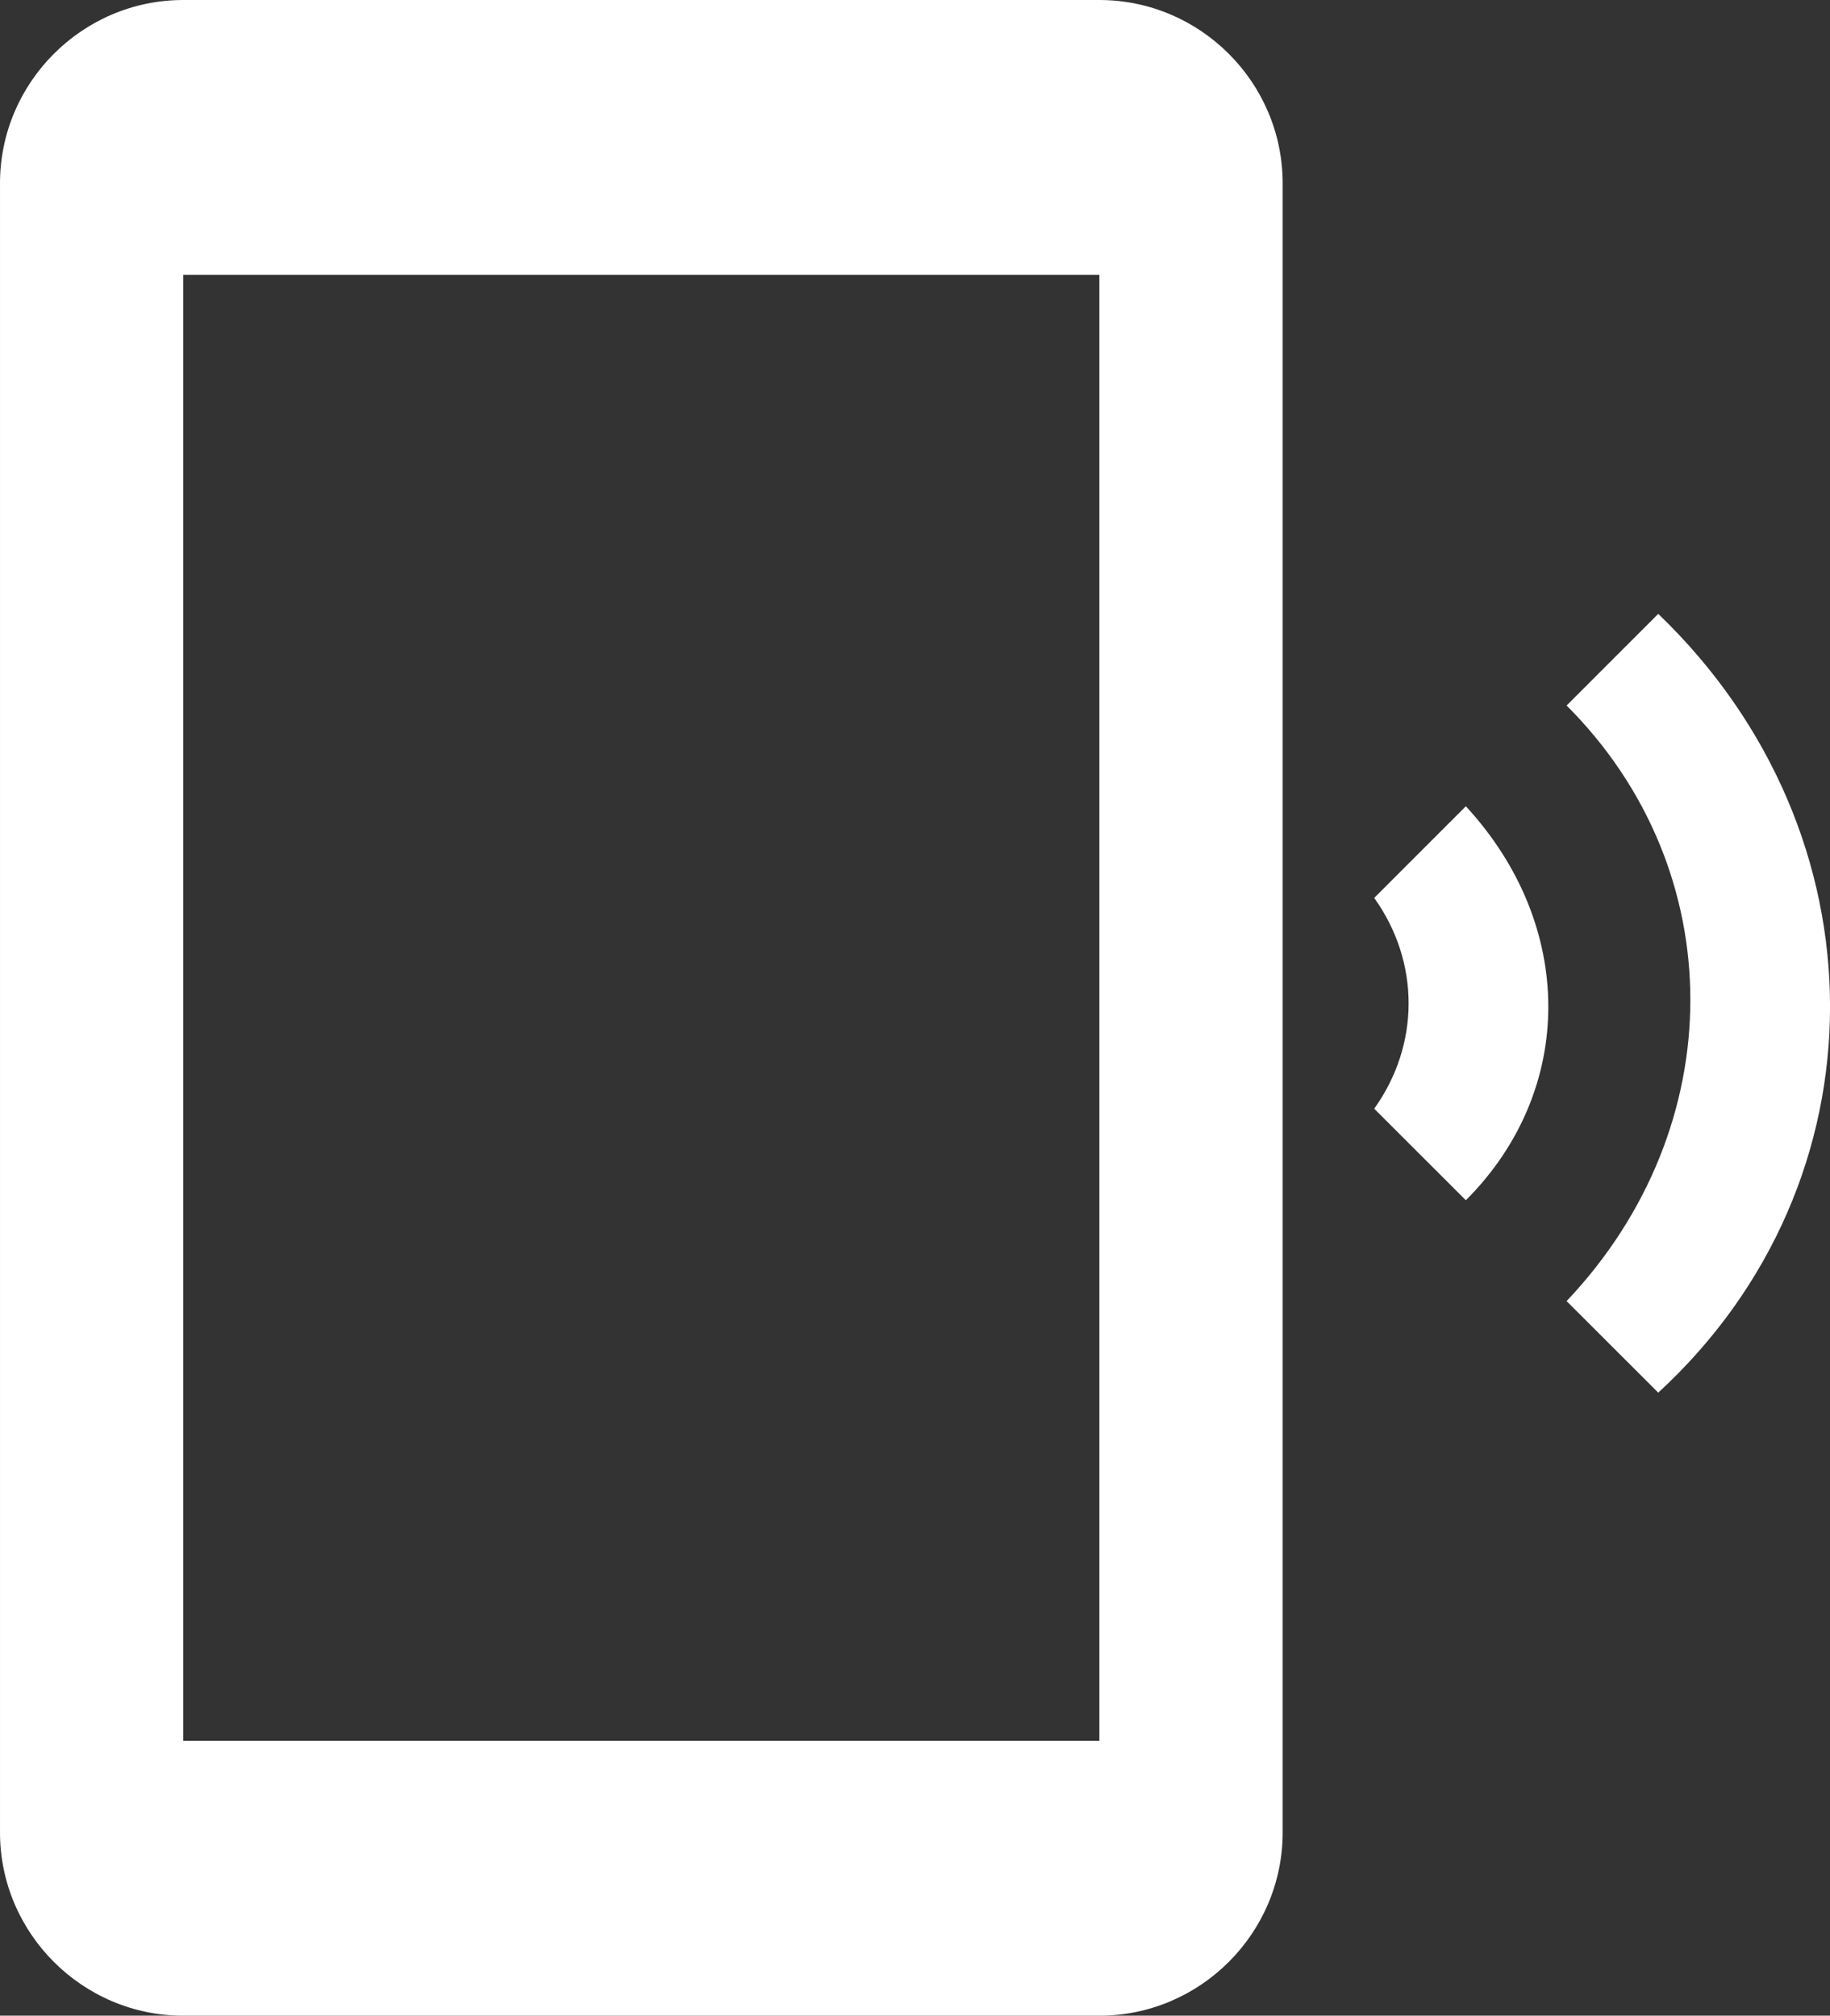
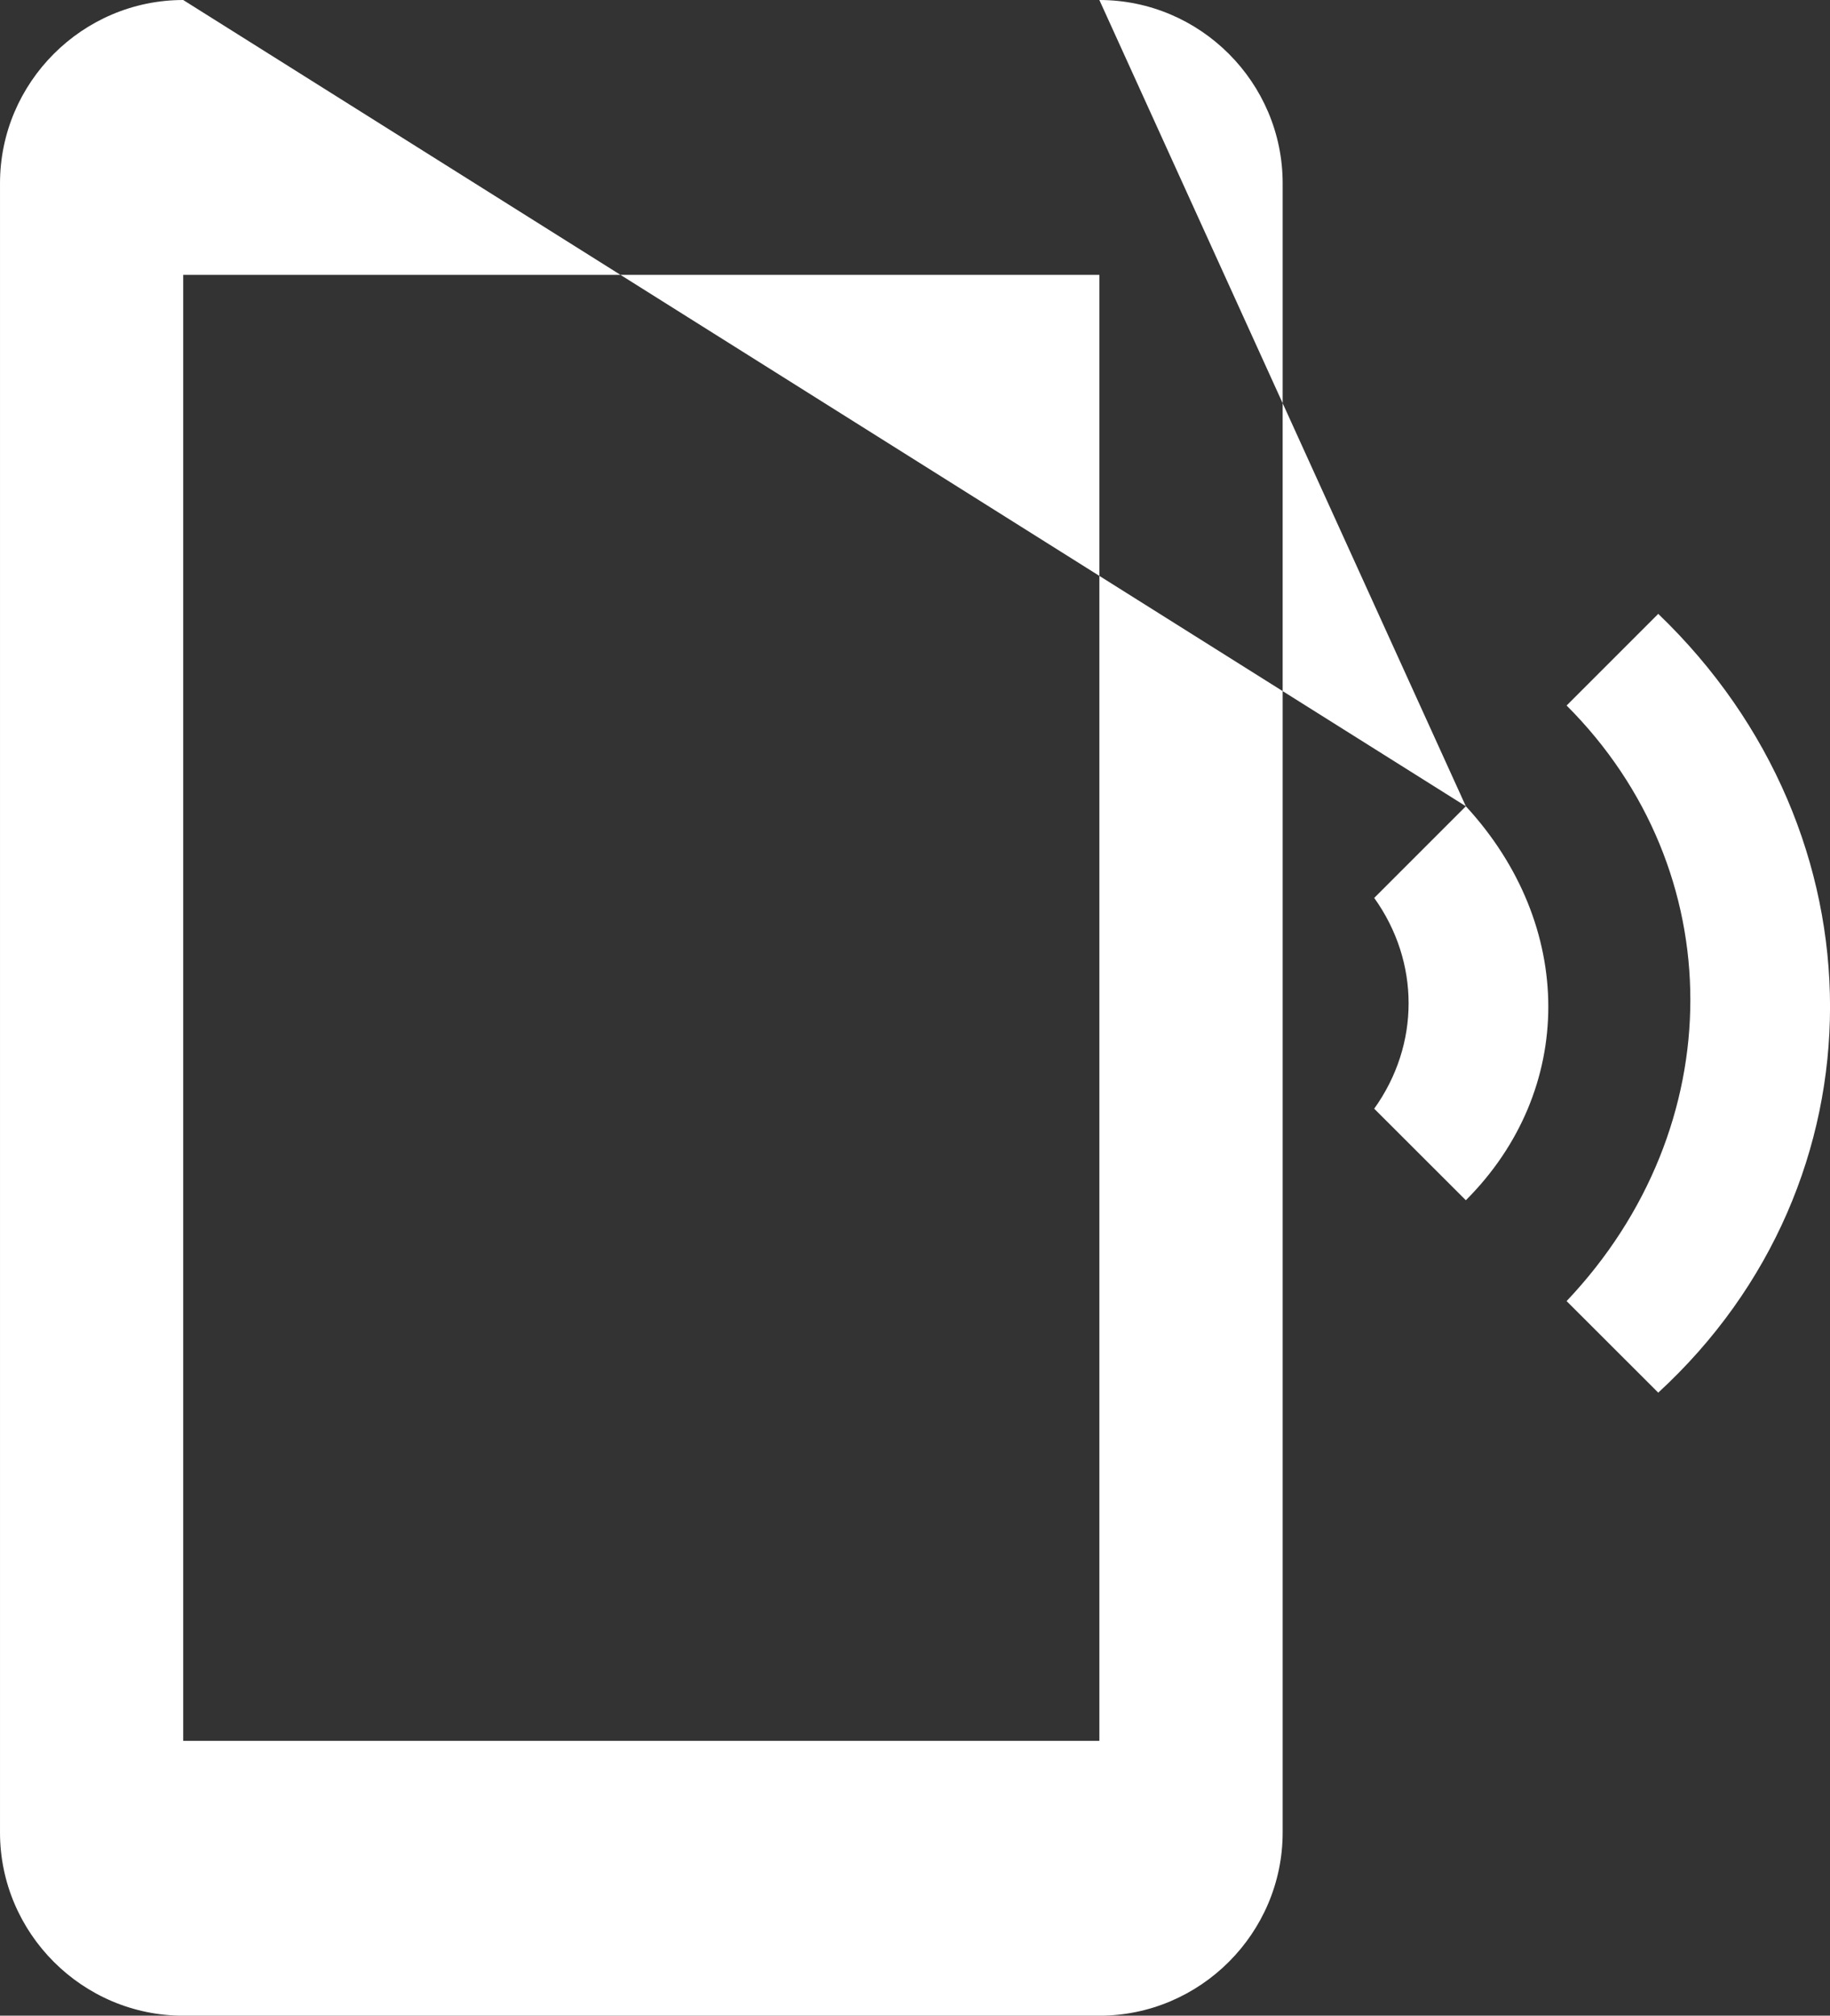
<svg xmlns="http://www.w3.org/2000/svg" viewBox="88.016 66.639 339.081 373.469" width="339.081" height="373.469">
  <rect x="88.016" y="66.639" width="339.081" height="373.469" fill="#333333" stroke="none" />
  <g transform="matrix(17.744, 0, 0, 17.744, 40.889, 43.324)" style="">
-     <path d="M 19.972 7.724 L 19.015 8.681 C 20.738 10.403 20.738 13.082 19.015 14.9 L 19.972 15.856 C 22.364 13.656 22.364 10.02 19.972 7.724 Z M 17.963 9.733 L 17.006 10.69 C 17.485 11.36 17.485 12.221 17.006 12.891 L 17.963 13.847 C 19.111 12.699 19.111 10.977 17.963 9.733 Z M 14.136 1.314 L 4.569 1.314 C 3.517 1.314 2.656 2.175 2.656 3.228 L 2.656 20.449 C 2.656 21.501 3.517 22.362 4.569 22.362 L 14.136 22.362 C 15.189 22.362 16.05 21.501 16.05 20.449 L 16.05 3.228 C 16.05 2.175 15.189 1.314 14.136 1.314 Z M 14.136 19.492 L 4.569 19.492 L 4.569 4.184 L 14.136 4.184 L 14.136 19.492 Z" style="fill: rgb(255, 255, 255);" />
+     <path d="M 19.972 7.724 L 19.015 8.681 C 20.738 10.403 20.738 13.082 19.015 14.9 L 19.972 15.856 C 22.364 13.656 22.364 10.02 19.972 7.724 Z M 17.963 9.733 L 17.006 10.69 C 17.485 11.36 17.485 12.221 17.006 12.891 L 17.963 13.847 C 19.111 12.699 19.111 10.977 17.963 9.733 Z L 4.569 1.314 C 3.517 1.314 2.656 2.175 2.656 3.228 L 2.656 20.449 C 2.656 21.501 3.517 22.362 4.569 22.362 L 14.136 22.362 C 15.189 22.362 16.05 21.501 16.05 20.449 L 16.05 3.228 C 16.05 2.175 15.189 1.314 14.136 1.314 Z M 14.136 19.492 L 4.569 19.492 L 4.569 4.184 L 14.136 4.184 L 14.136 19.492 Z" style="fill: rgb(255, 255, 255);" />
  </g>
</svg>